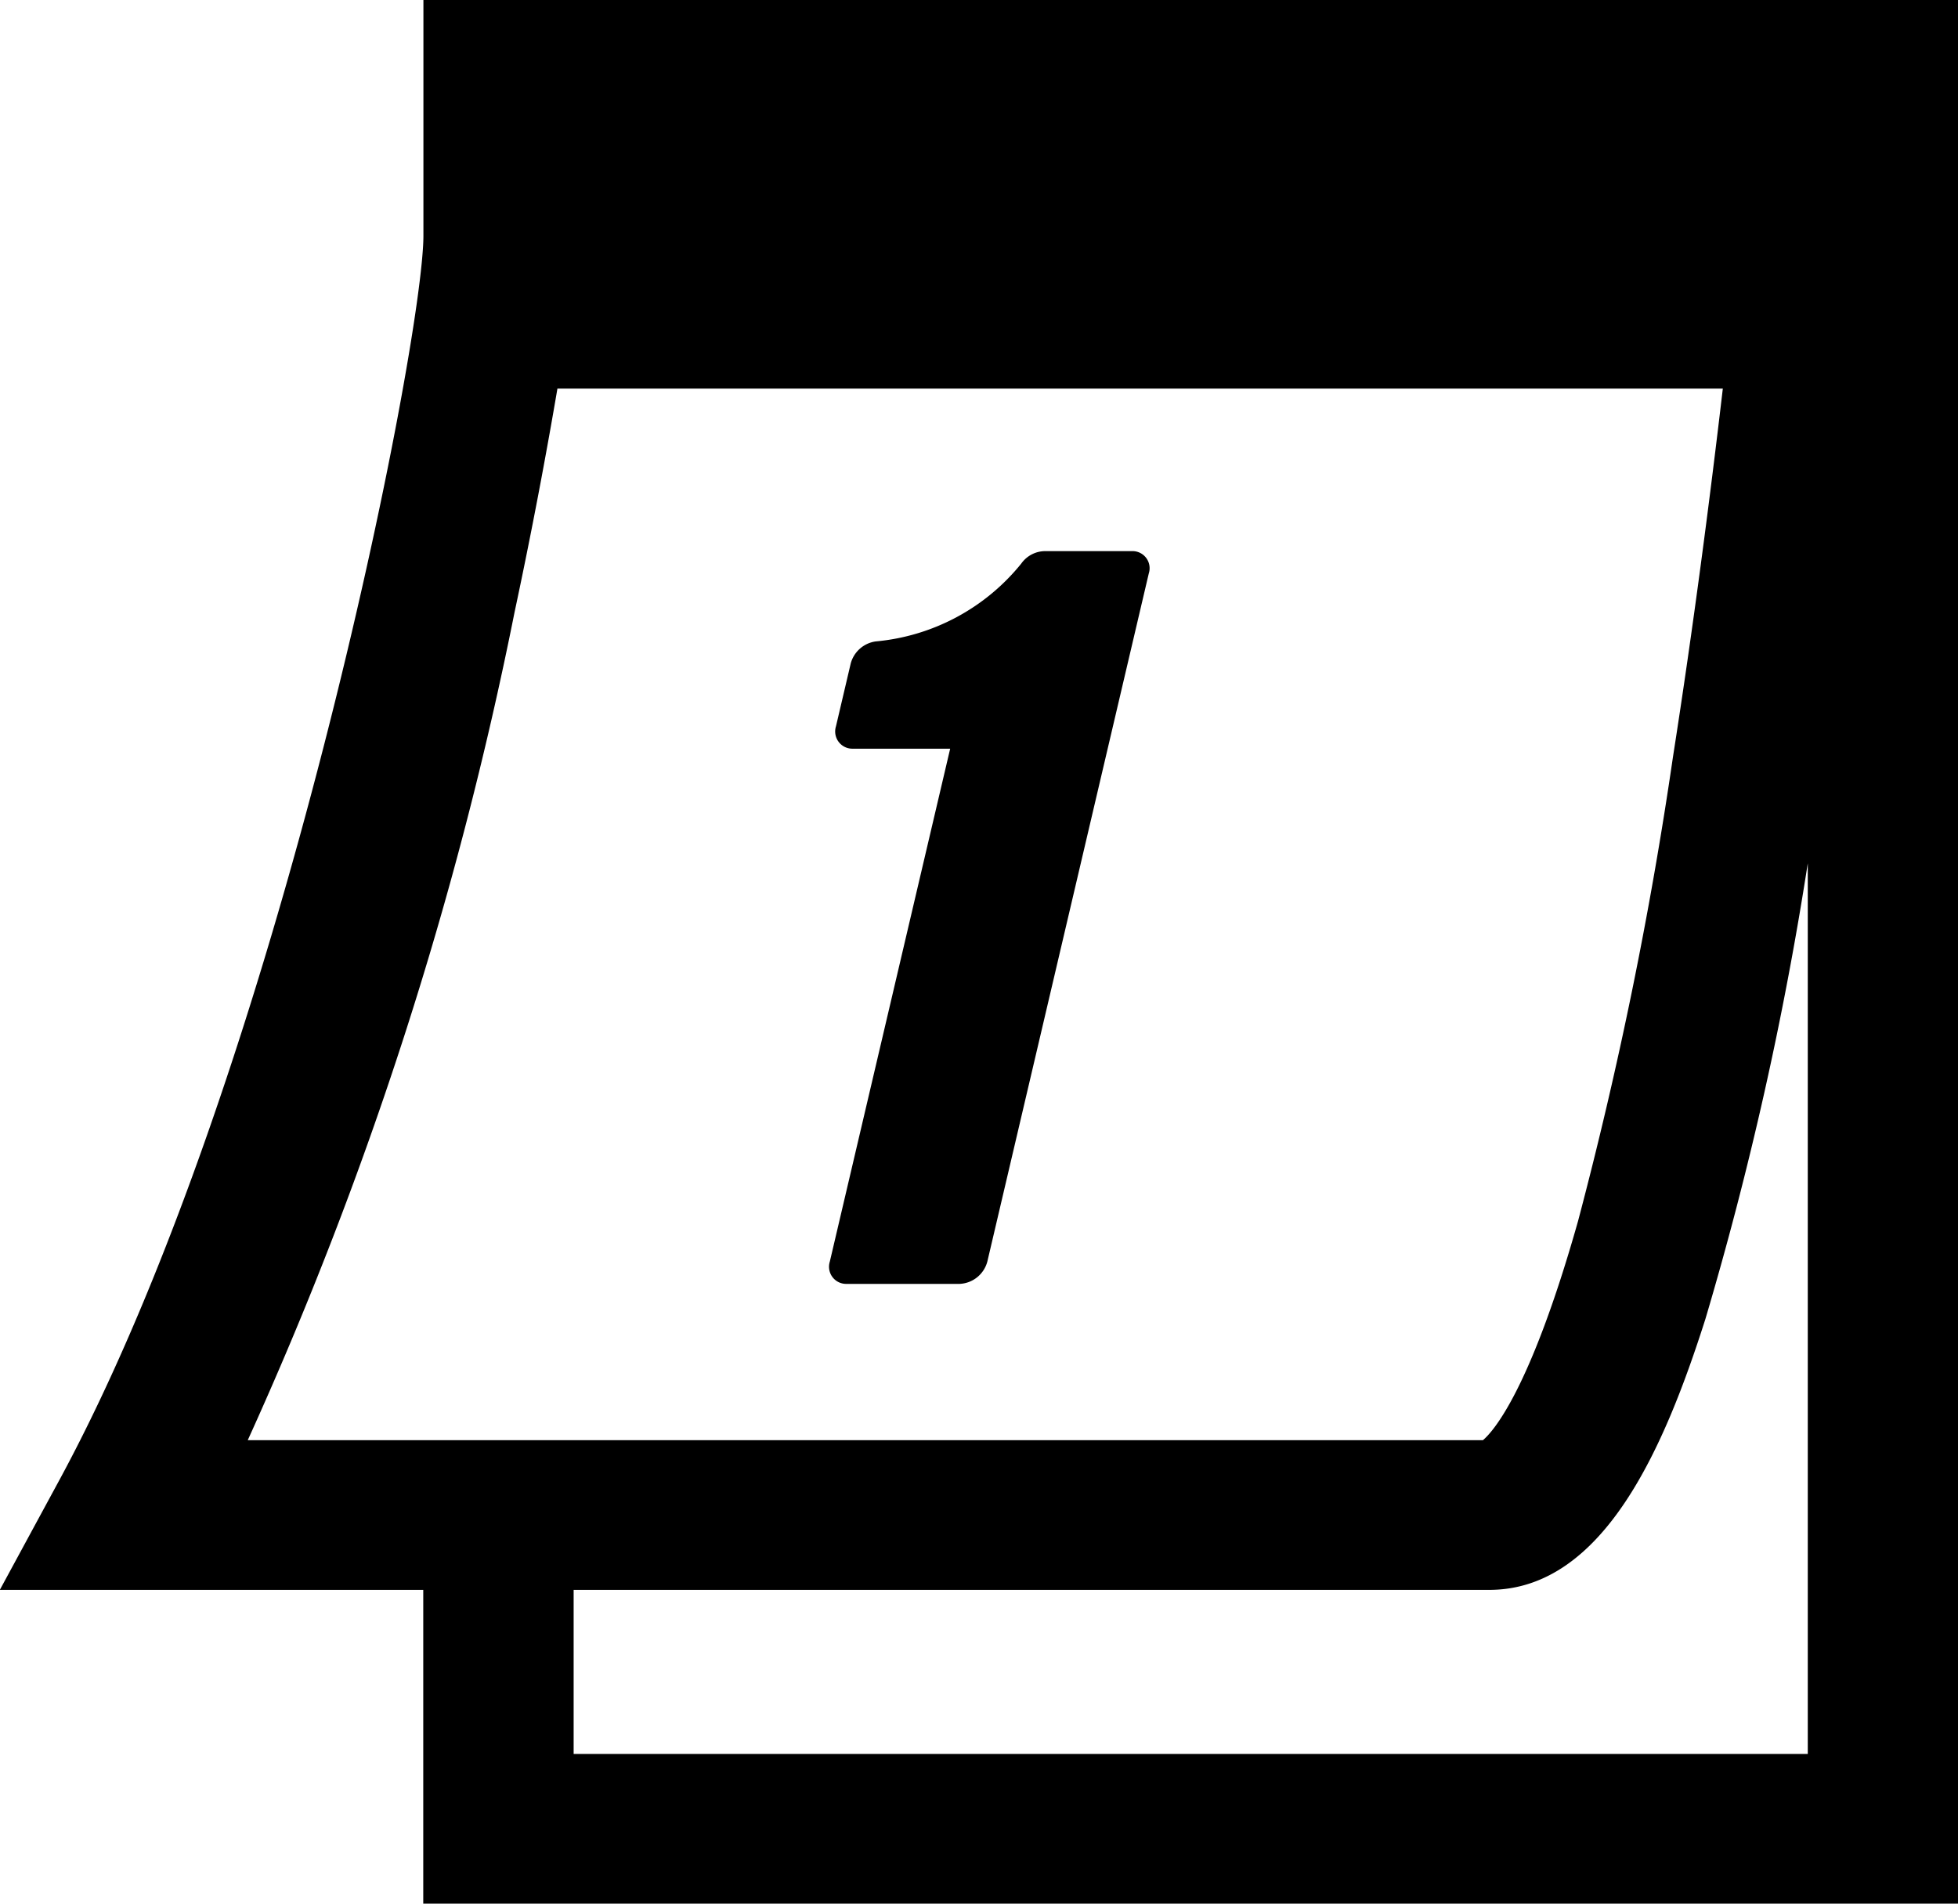
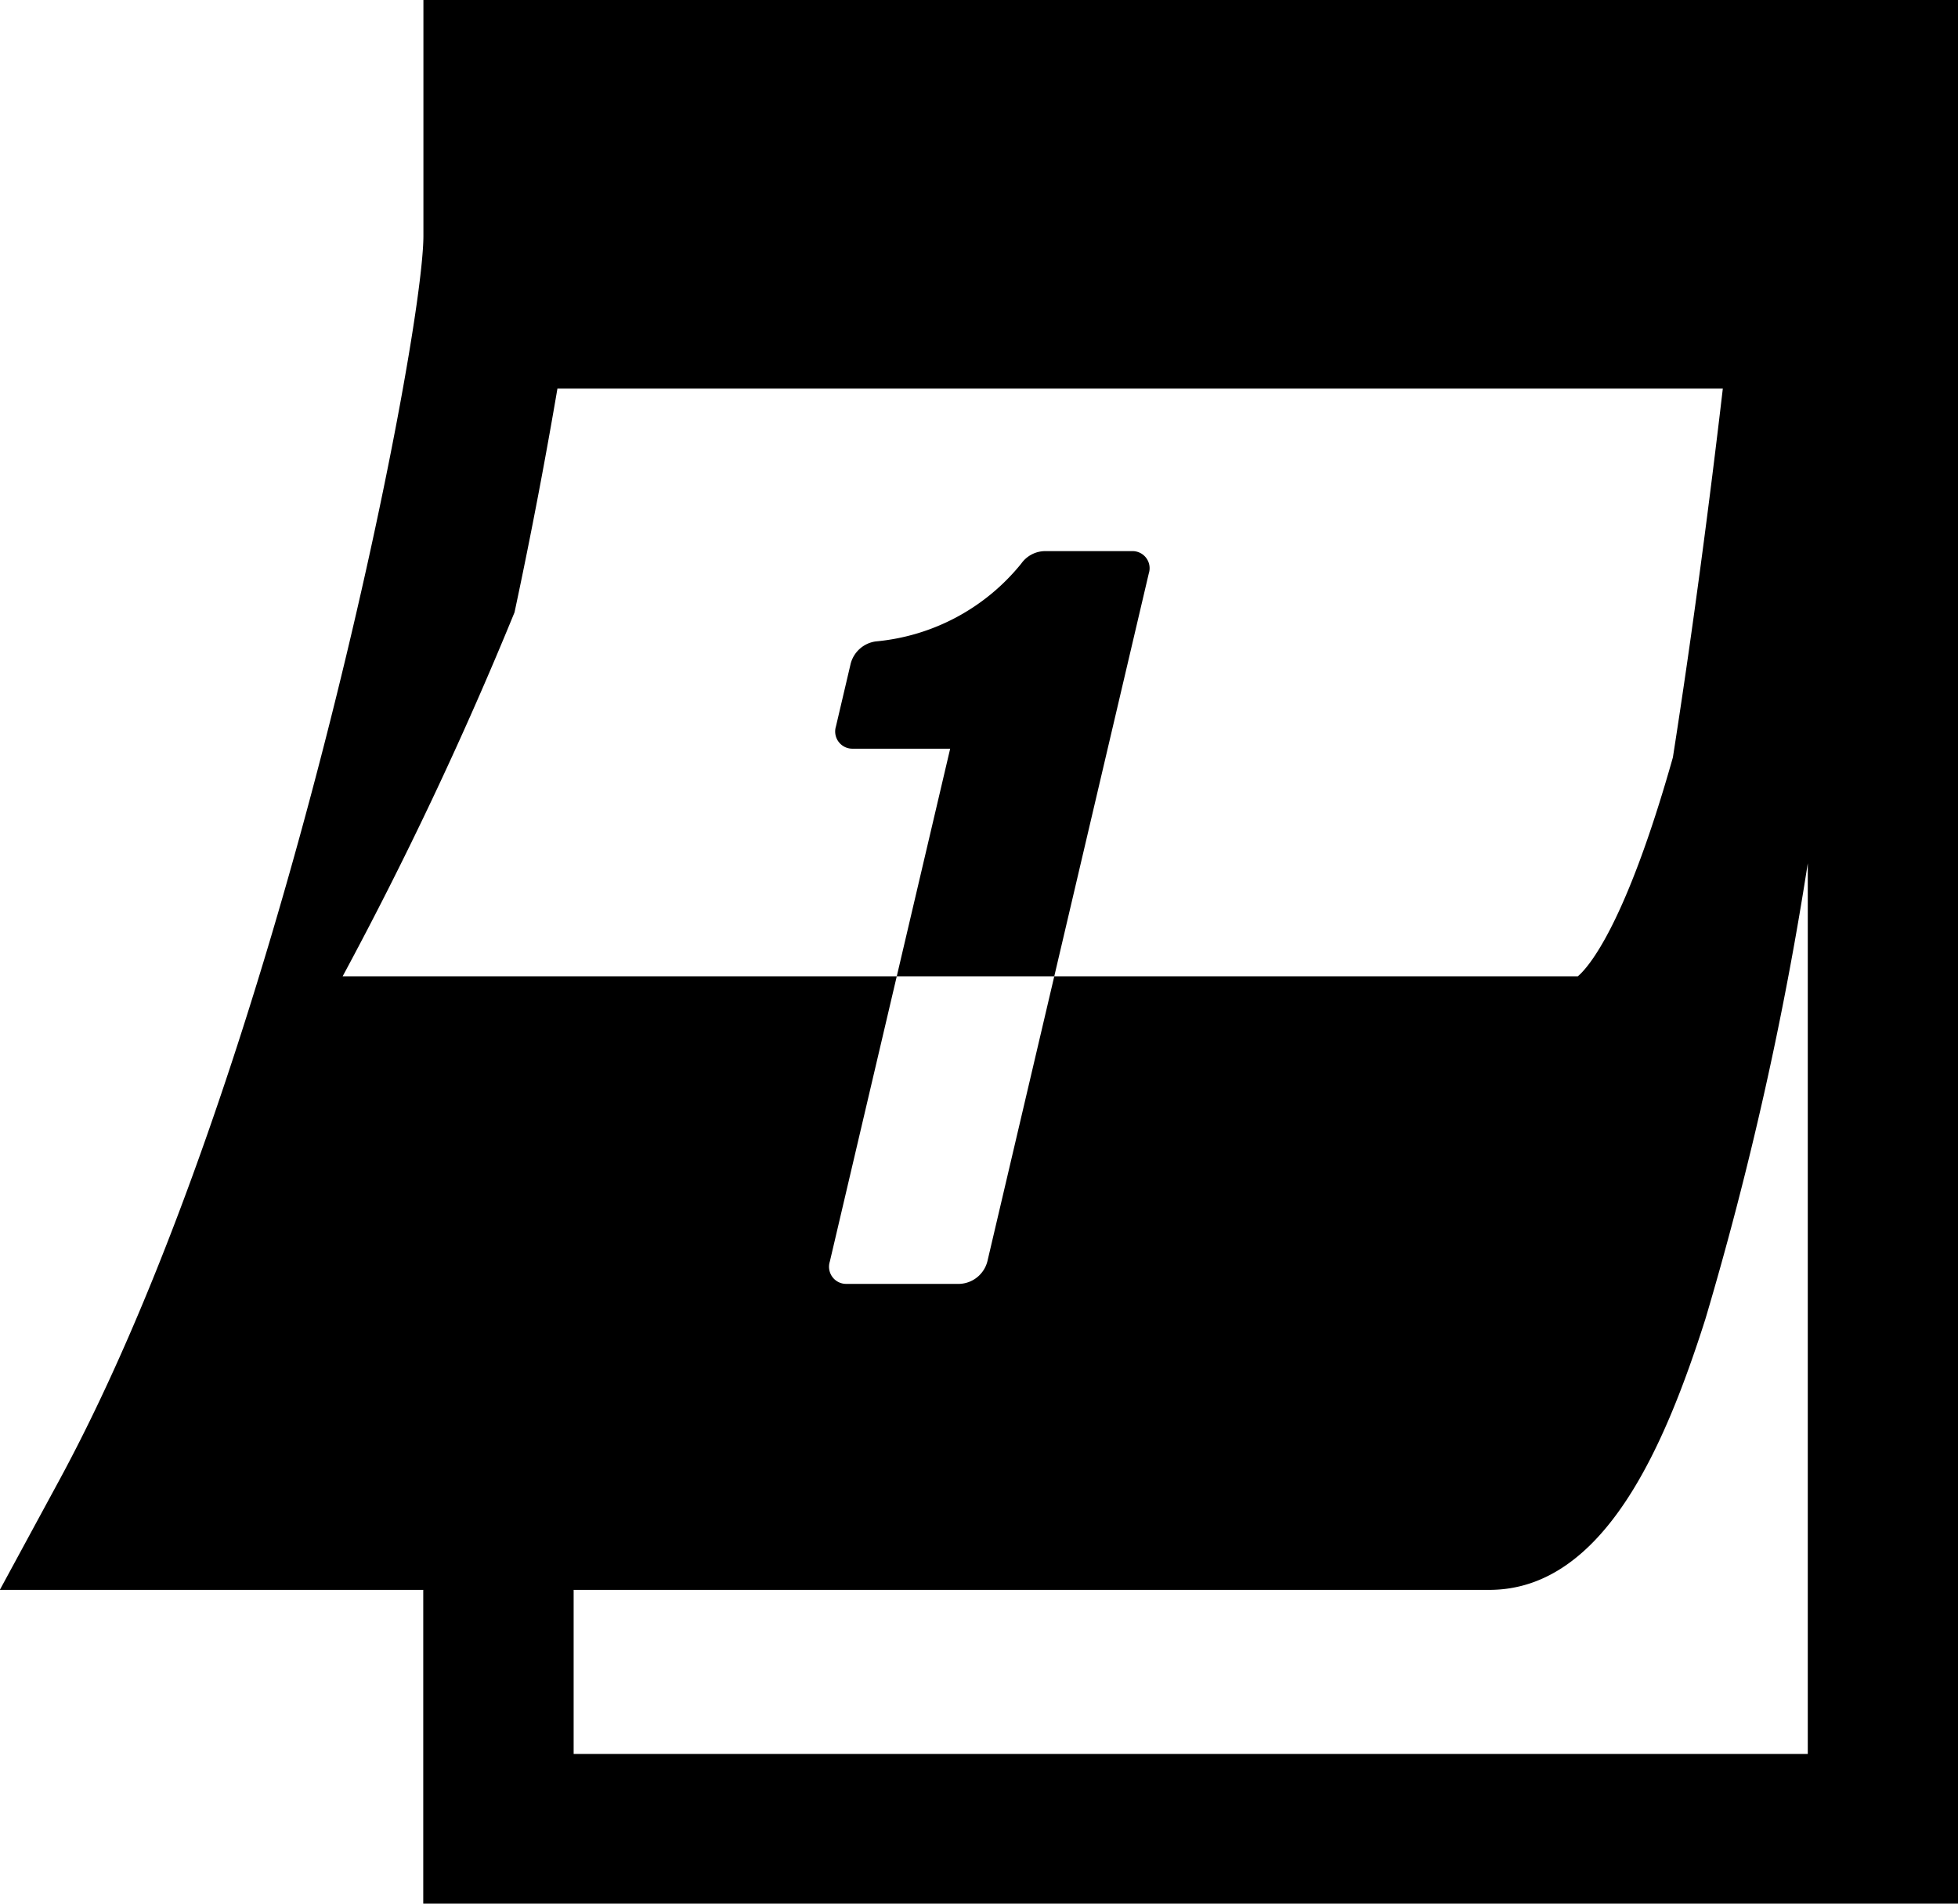
<svg xmlns="http://www.w3.org/2000/svg" width="36" height="35" viewBox="0 0 36 35">
  <defs>
    <style>
      .cls-1 {
        fill-rule: evenodd;
      }
    </style>
  </defs>
-   <path id="シェイプ_855" data-name="シェイプ 855" class="cls-1" d="M250.785,322v4.331c0,1.964-2.645,15.4-6.688,22.871l-1.1,2.029h7.785V357H279V322H250.785Zm1.675,11.259c0.323-1.511.582-2.9,0.789-4.115h21.427c-0.233,1.994-.541,4.373-0.918,6.781a76.236,76.236,0,0,1-1.745,8.529c-0.883,3.127-1.568,3.874-1.748,4.025h-22.71A69.848,69.848,0,0,0,252.46,333.259Zm1.087,20.988v-3.016h16.835c2.115,0,3.235-2.662,3.974-4.981a63.735,63.735,0,0,0,1.882-8.379v16.376H253.547Zm10.26-22.114H262.2a0.541,0.541,0,0,0-.423.229,3.892,3.892,0,0,1-2.676,1.431,0.555,0.555,0,0,0-.46.407l-0.271,1.155a0.316,0.316,0,0,0,.315.41h1.785l-2.213,9.431a0.315,0.315,0,0,0,.315.409h2.073a0.552,0.552,0,0,0,.508-0.409l2.969-12.654A0.314,0.314,0,0,0,263.807,332.133Z" transform="translate(-243 -322)" />
+   <path id="シェイプ_855" data-name="シェイプ 855" class="cls-1" d="M250.785,322v4.331c0,1.964-2.645,15.4-6.688,22.871l-1.1,2.029h7.785V357H279V322H250.785Zm1.675,11.259c0.323-1.511.582-2.9,0.789-4.115h21.427c-0.233,1.994-.541,4.373-0.918,6.781c-0.883,3.127-1.568,3.874-1.748,4.025h-22.71A69.848,69.848,0,0,0,252.46,333.259Zm1.087,20.988v-3.016h16.835c2.115,0,3.235-2.662,3.974-4.981a63.735,63.735,0,0,0,1.882-8.379v16.376H253.547Zm10.26-22.114H262.2a0.541,0.541,0,0,0-.423.229,3.892,3.892,0,0,1-2.676,1.431,0.555,0.555,0,0,0-.46.407l-0.271,1.155a0.316,0.316,0,0,0,.315.41h1.785l-2.213,9.431a0.315,0.315,0,0,0,.315.409h2.073a0.552,0.552,0,0,0,.508-0.409l2.969-12.654A0.314,0.314,0,0,0,263.807,332.133Z" transform="translate(-243 -322)" />
</svg>